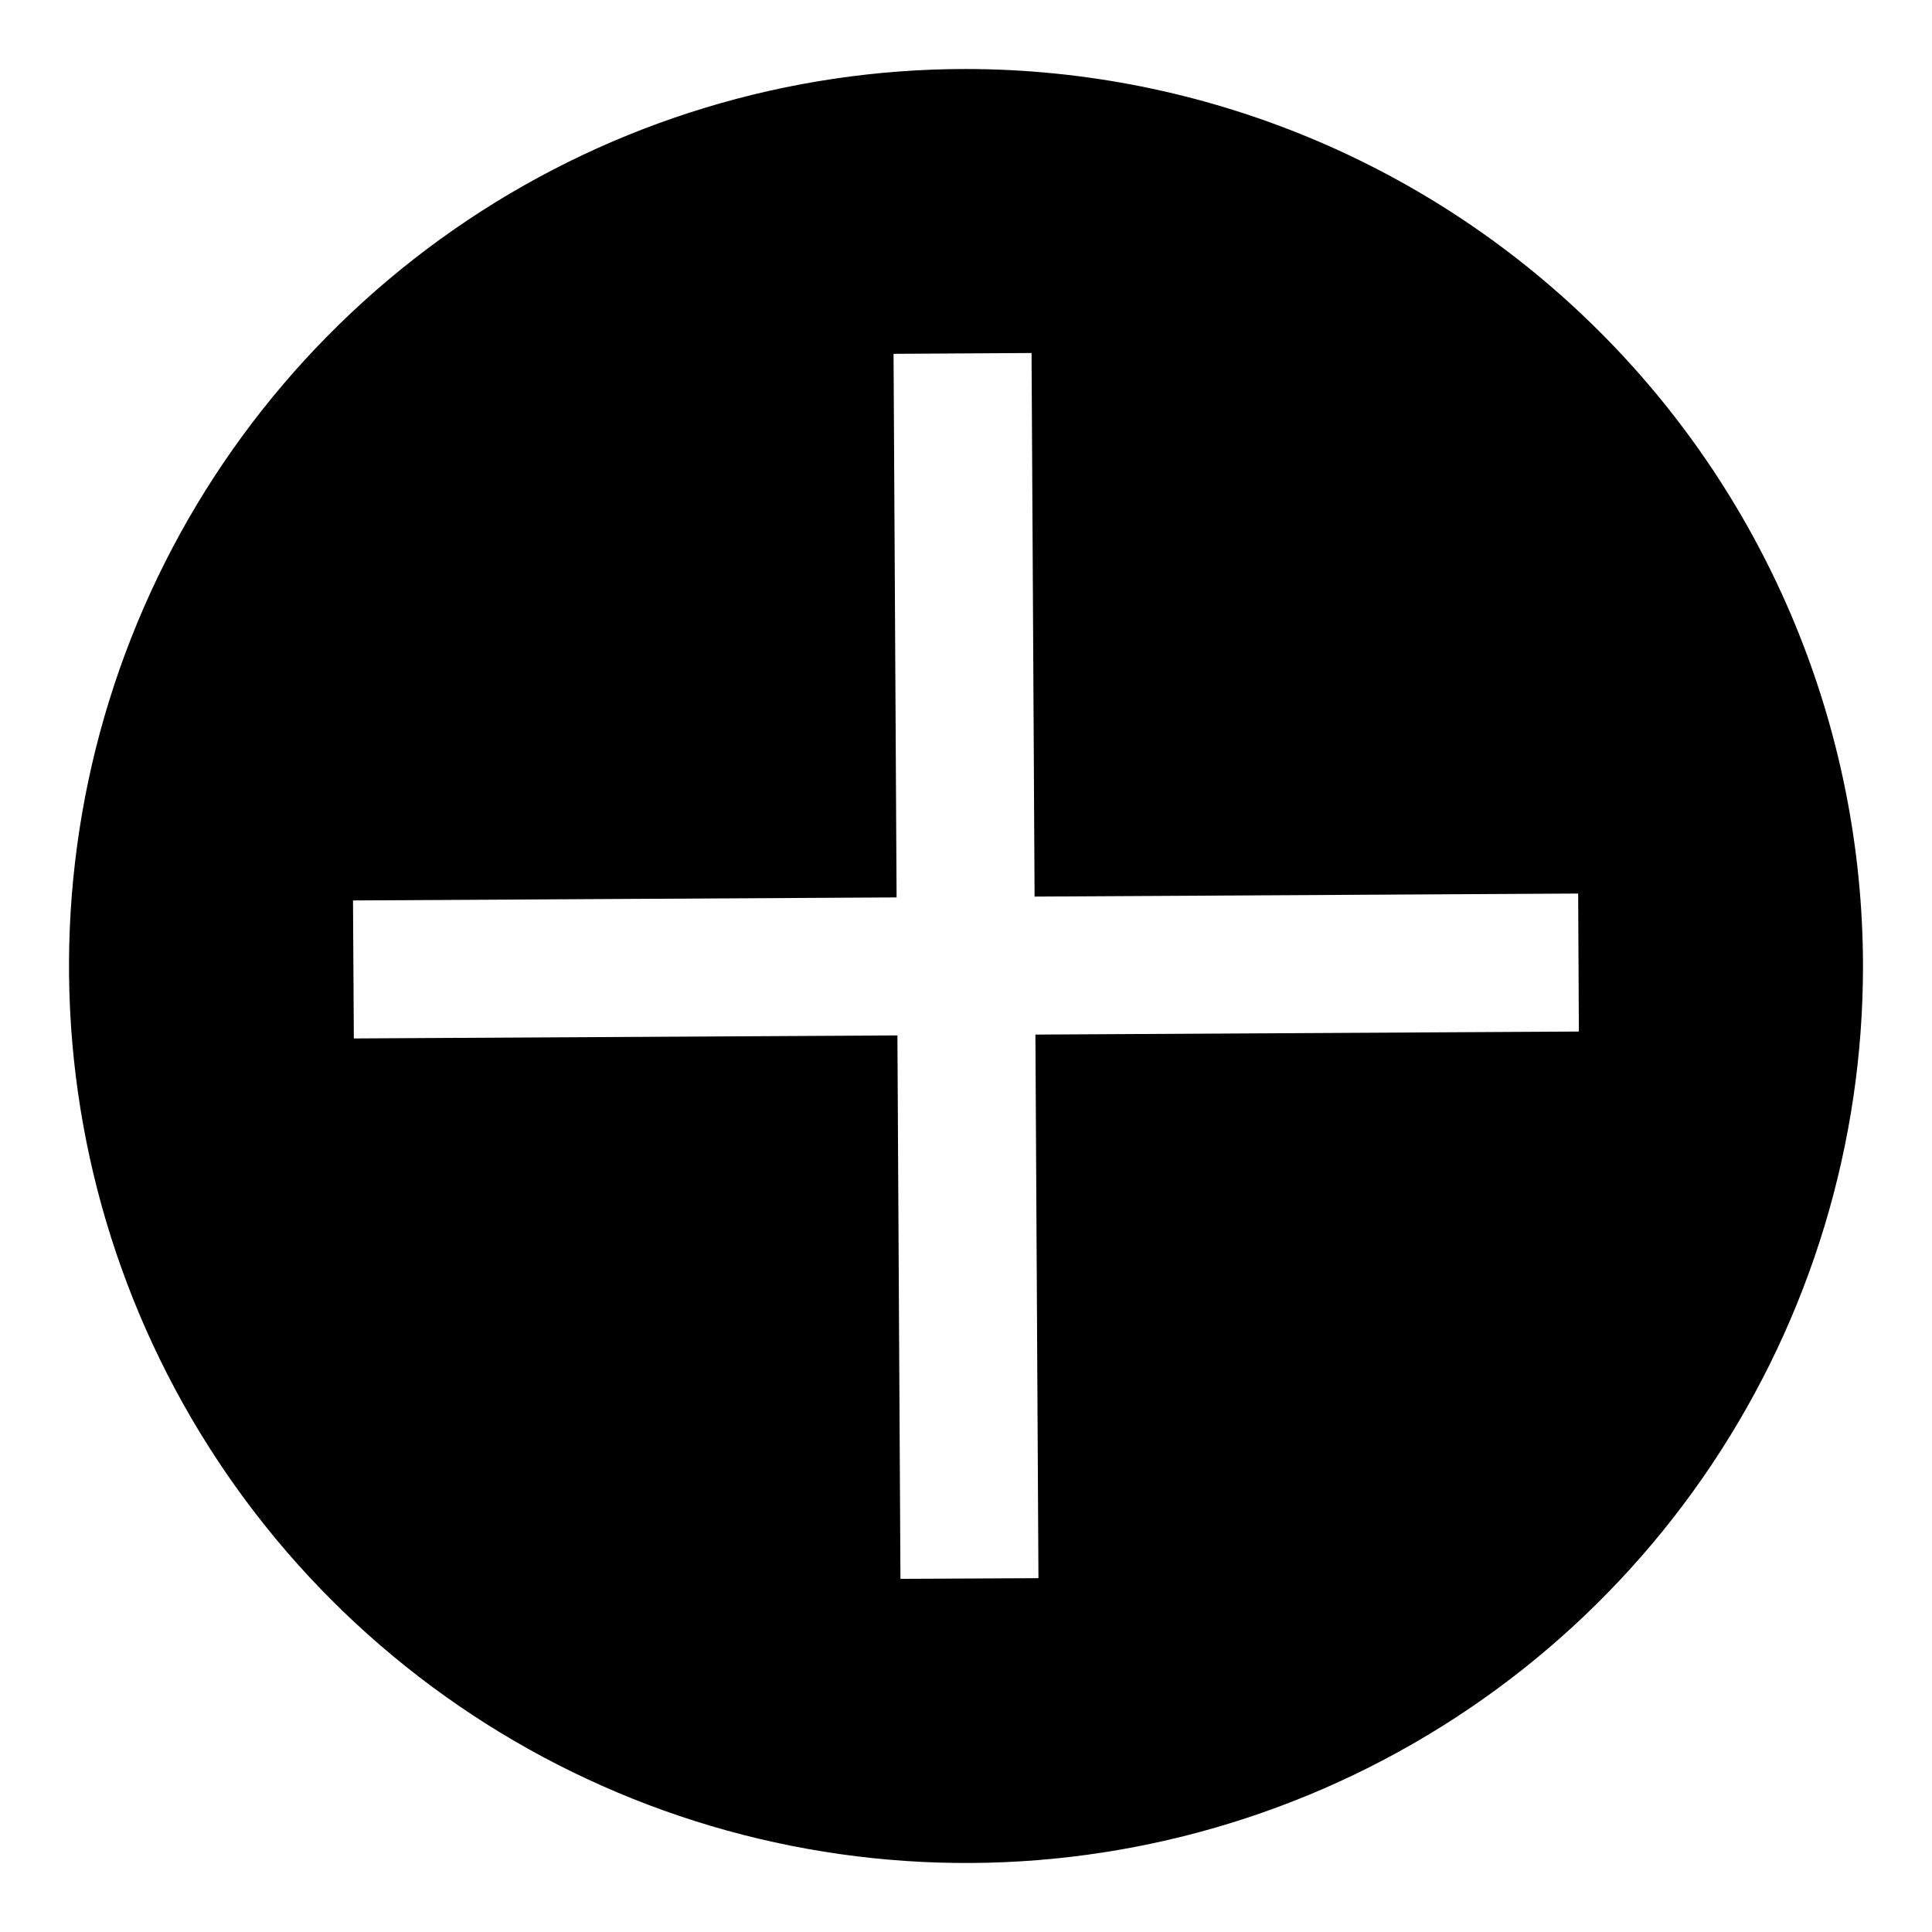
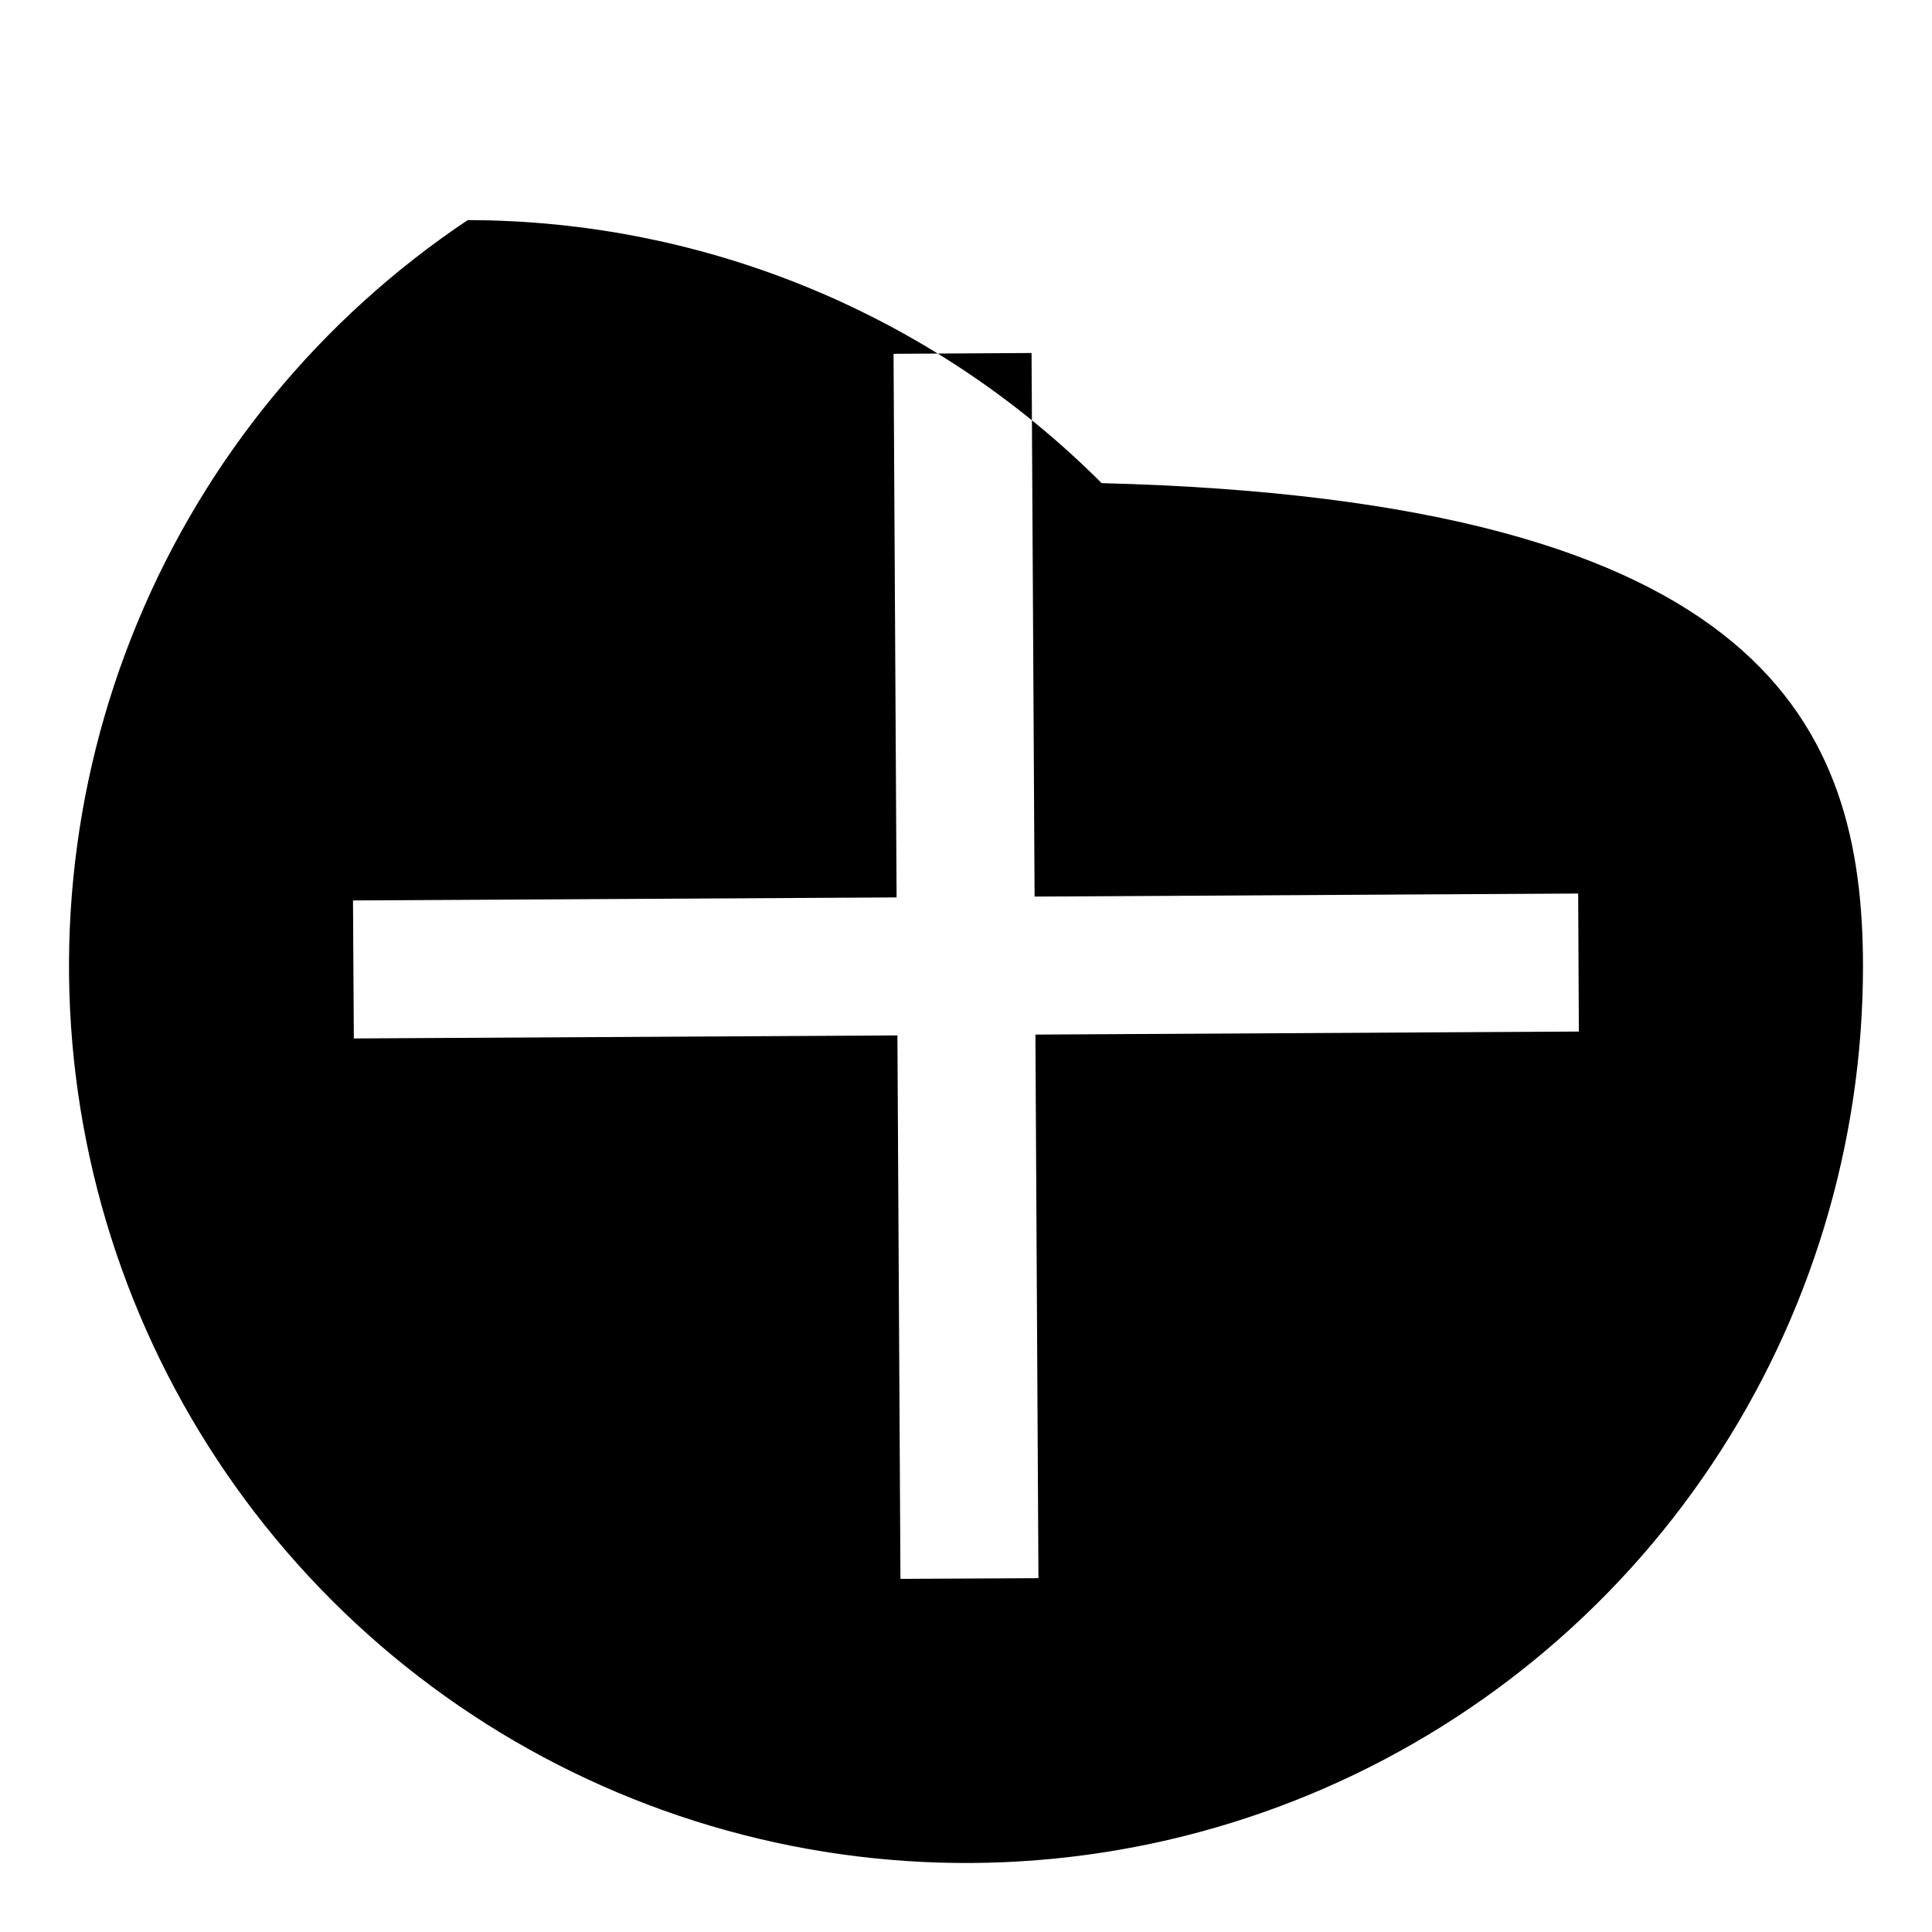
<svg xmlns="http://www.w3.org/2000/svg" width="14" height="14" viewBox="0 0 14 14" fill="none">
-   <path fill-rule="evenodd" clip-rule="evenodd" d="M3.389 1.595C4.458.881 5.714.5 7 .5c1.723.002 3.376.687 4.594 1.906C12.813 3.624 13.498 5.277 13.5 7c0 1.286-.381 2.542-1.095 3.611-.714 1.069-1.729 1.902-2.917 2.394C8.3 13.497 6.993 13.626 5.732 13.375c-1.261-.251-2.419-.87-3.328-1.779C1.495 10.687.876 9.529.625 8.268.374 7.007.503 5.7.995 4.513 1.487 3.325 2.32 2.31 3.389 1.595zM7.497 6.497 11.436 6.475 11.441 7.475 7.503 7.497 7.525 11.436 6.525 11.441 6.503 7.503 2.564 7.525 2.558 6.525 6.497 6.503 6.475 2.564 7.475 2.558 7.497 6.497z" fill="#000" />
+   <path fill-rule="evenodd" clip-rule="evenodd" d="M3.389 1.595c1.723.002 3.376.687 4.594 1.906C12.813 3.624 13.498 5.277 13.5 7c0 1.286-.381 2.542-1.095 3.611-.714 1.069-1.729 1.902-2.917 2.394C8.3 13.497 6.993 13.626 5.732 13.375c-1.261-.251-2.419-.87-3.328-1.779C1.495 10.687.876 9.529.625 8.268.374 7.007.503 5.7.995 4.513 1.487 3.325 2.32 2.31 3.389 1.595zM7.497 6.497 11.436 6.475 11.441 7.475 7.503 7.497 7.525 11.436 6.525 11.441 6.503 7.503 2.564 7.525 2.558 6.525 6.497 6.503 6.475 2.564 7.475 2.558 7.497 6.497z" fill="#000" />
</svg>